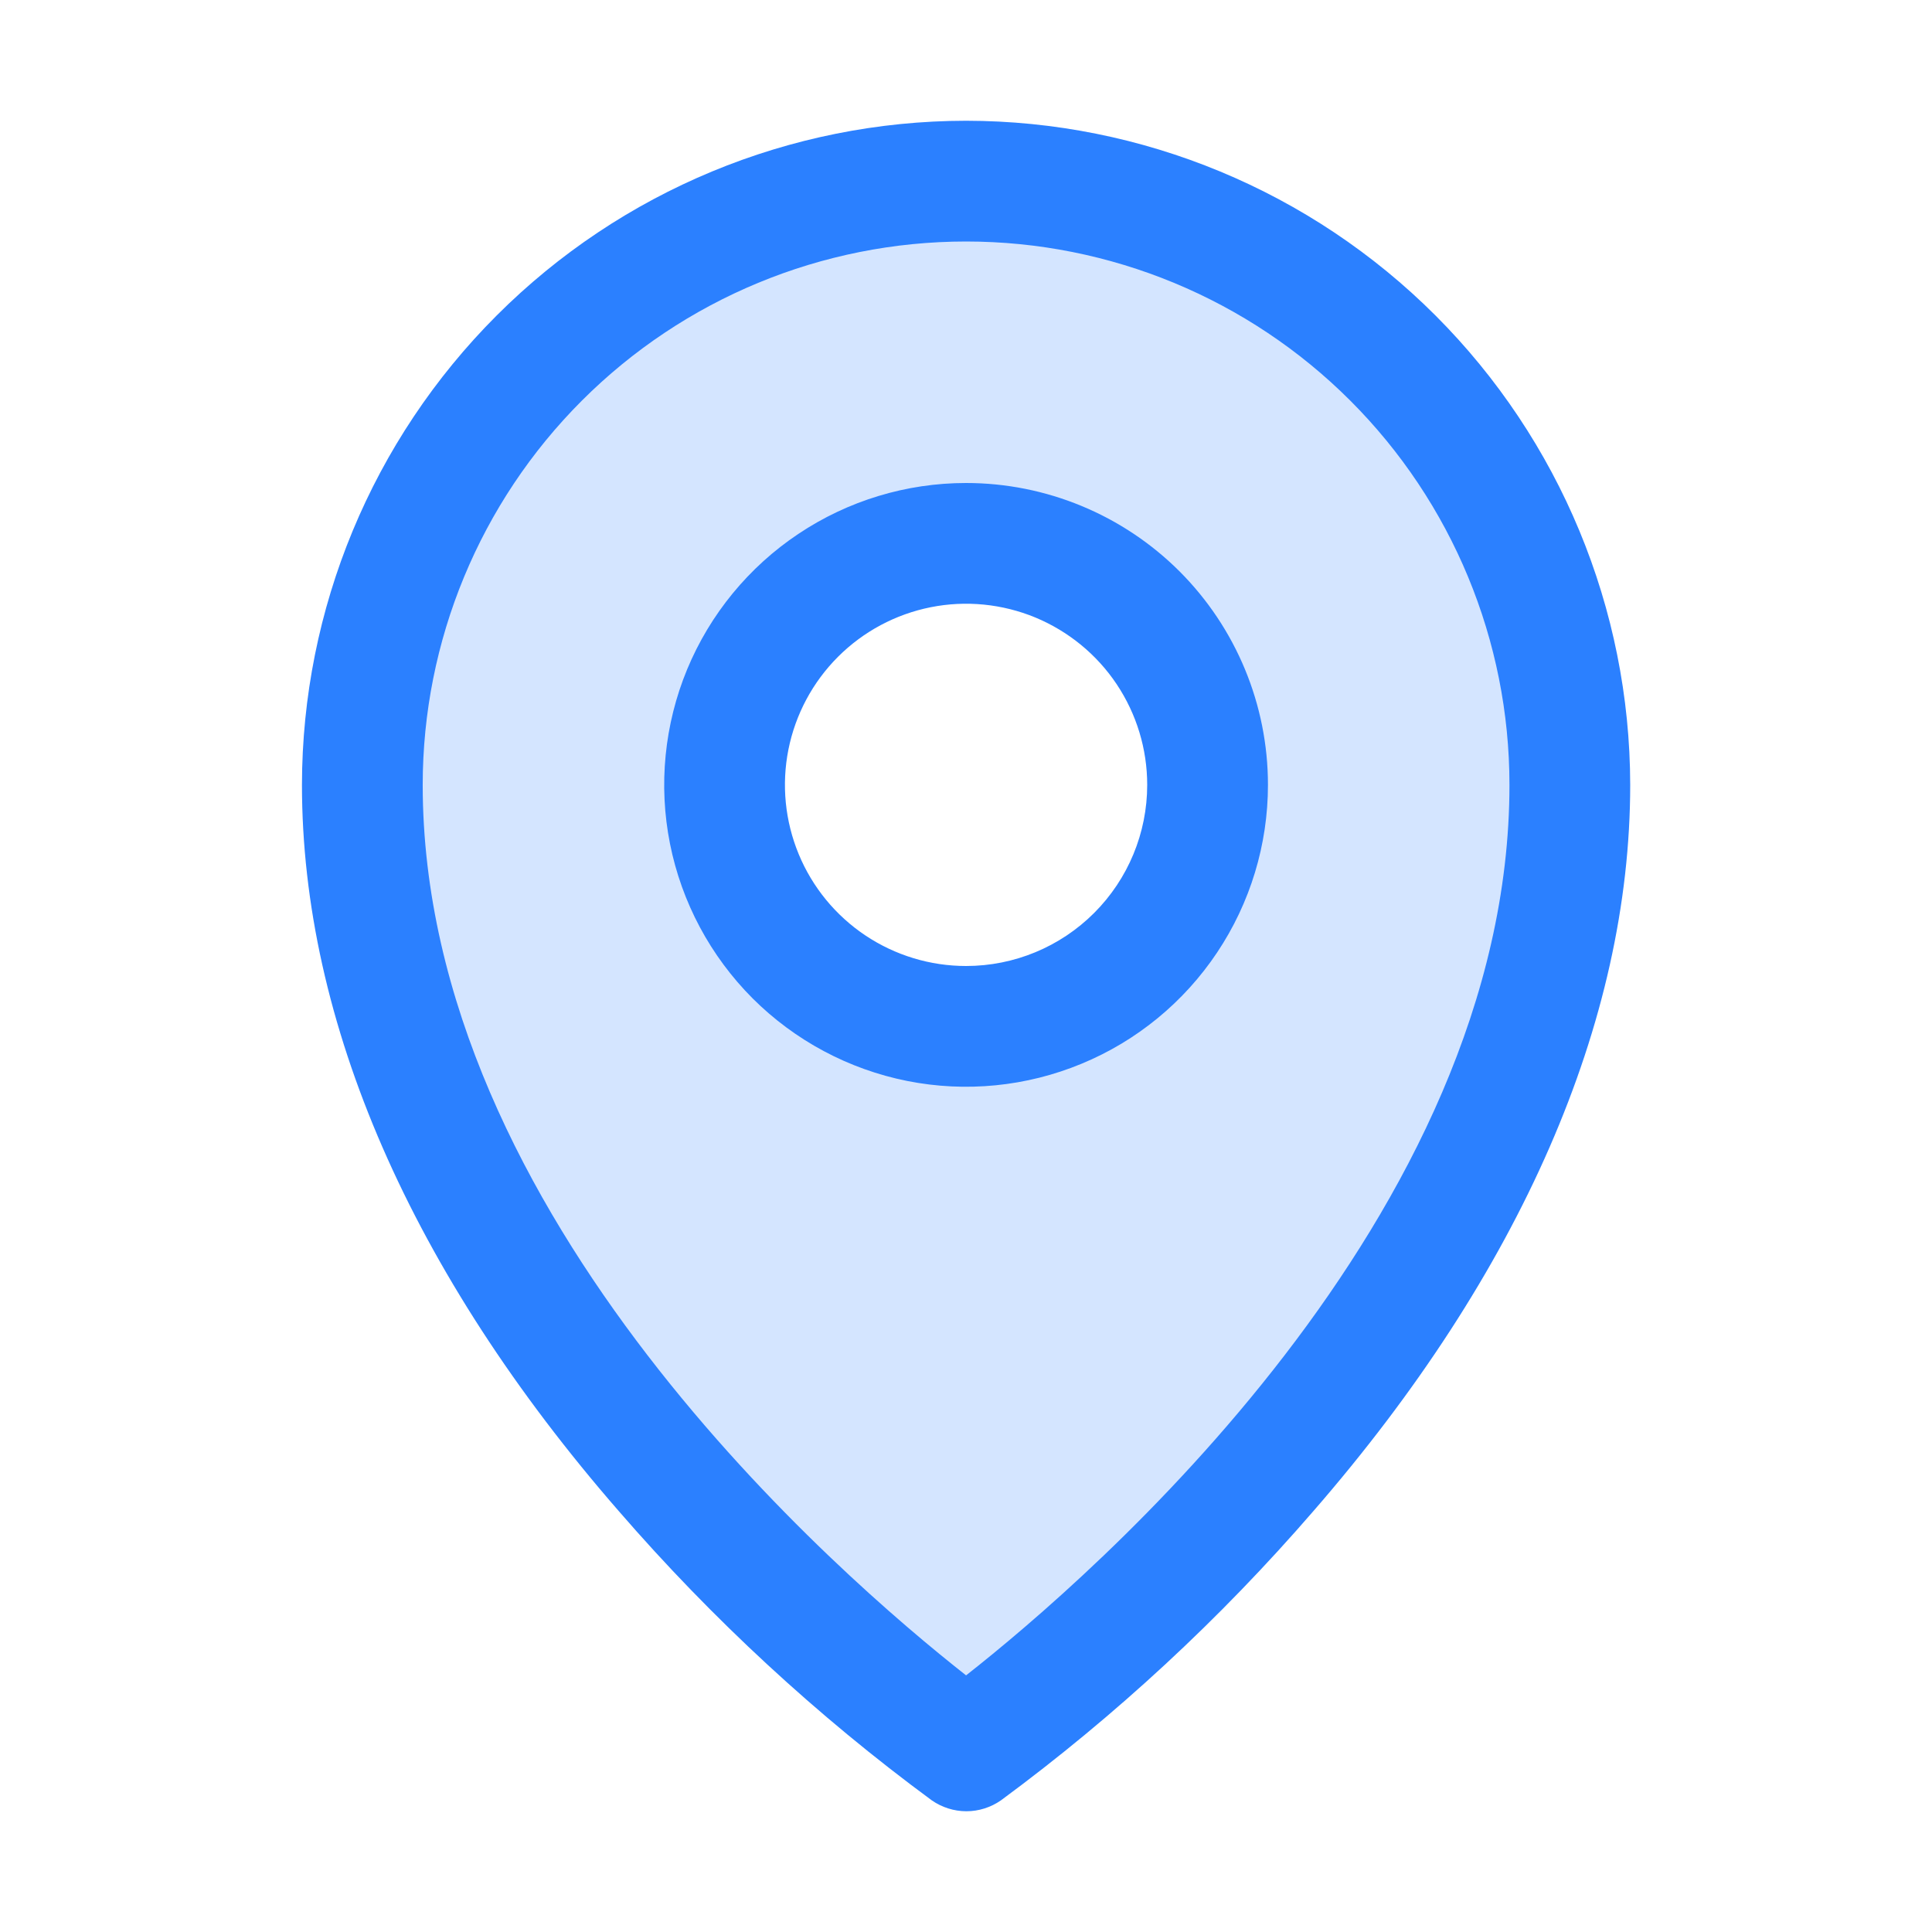
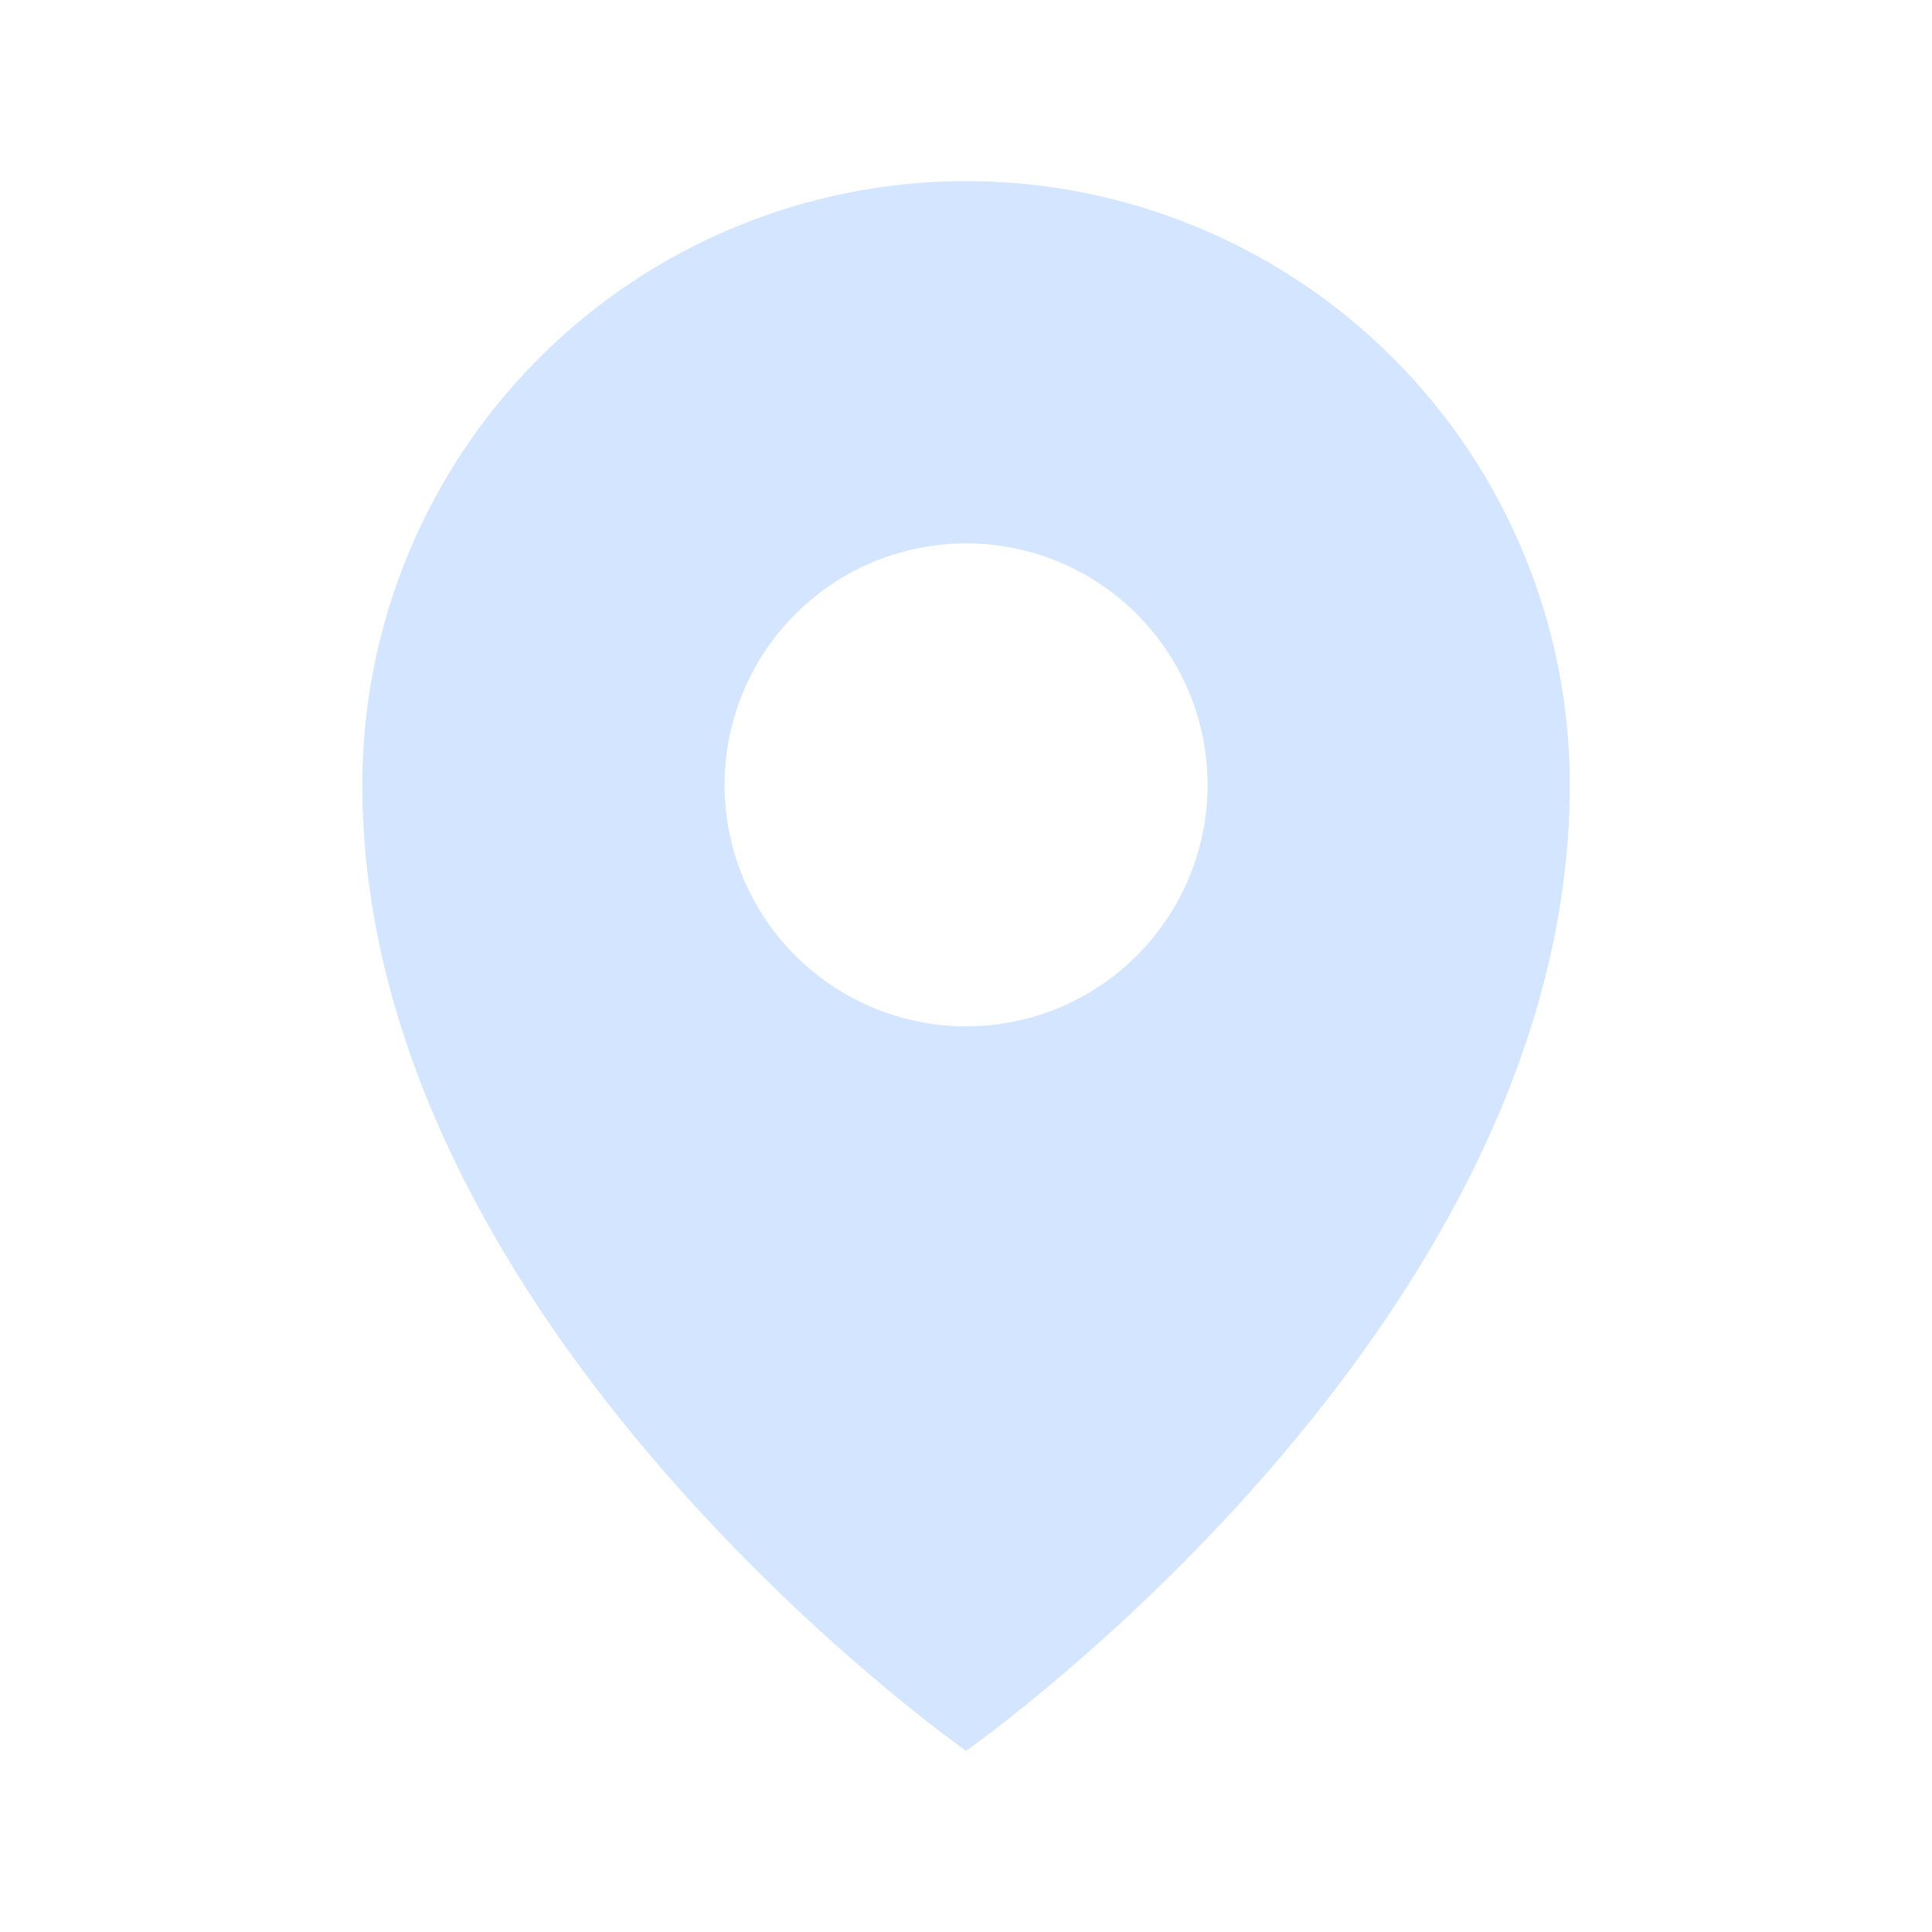
<svg xmlns="http://www.w3.org/2000/svg" width="24" height="24" viewBox="0 0 24 24" fill="none">
  <path opacity="0.2" d="M12.001 2.25C10.012 2.25 8.104 3.04 6.698 4.447C5.291 5.853 4.501 7.761 4.501 9.75C4.501 16.5 12.001 21.75 12.001 21.75C12.001 21.75 19.501 16.5 19.501 9.75C19.501 7.761 18.711 5.853 17.304 4.447C15.898 3.04 13.99 2.25 12.001 2.25ZM12.001 12.75C11.408 12.75 10.828 12.574 10.334 12.244C9.841 11.915 9.456 11.446 9.229 10.898C9.002 10.35 8.943 9.747 9.059 9.165C9.174 8.583 9.46 8.048 9.88 7.629C10.299 7.209 10.834 6.923 11.416 6.808C11.998 6.692 12.601 6.751 13.149 6.978C13.697 7.205 14.166 7.59 14.495 8.083C14.825 8.577 15.001 9.157 15.001 9.75C15.001 10.546 14.685 11.309 14.122 11.871C13.56 12.434 12.797 12.75 12.001 12.75Z" fill="#2B80FF" />
-   <path d="M12.001 6C11.259 6 10.534 6.22 9.918 6.632C9.301 7.044 8.82 7.63 8.536 8.315C8.253 9 8.178 9.754 8.323 10.482C8.468 11.209 8.825 11.877 9.349 12.402C9.874 12.926 10.542 13.283 11.269 13.428C11.997 13.573 12.751 13.498 13.436 13.214C14.121 12.931 14.707 12.45 15.119 11.833C15.531 11.217 15.751 10.492 15.751 9.75C15.751 8.755 15.356 7.802 14.653 7.098C13.949 6.395 12.995 6 12.001 6ZM12.001 12C11.556 12 11.121 11.868 10.751 11.621C10.381 11.374 10.092 11.022 9.922 10.611C9.752 10.2 9.707 9.748 9.794 9.311C9.881 8.875 10.095 8.474 10.41 8.159C10.725 7.844 11.126 7.63 11.562 7.543C11.998 7.456 12.451 7.501 12.862 7.671C13.273 7.842 13.625 8.13 13.872 8.5C14.119 8.87 14.251 9.305 14.251 9.75C14.251 10.347 14.014 10.919 13.592 11.341C13.17 11.763 12.598 12 12.001 12ZM12.001 1.5C9.814 1.502 7.717 2.372 6.17 3.919C4.623 5.466 3.753 7.563 3.751 9.75C3.751 12.694 5.111 15.814 7.688 18.773C8.847 20.111 10.15 21.315 11.574 22.364C11.7 22.452 11.851 22.5 12.005 22.5C12.159 22.5 12.309 22.452 12.435 22.364C13.857 21.315 15.158 20.11 16.314 18.773C18.887 15.814 20.251 12.694 20.251 9.75C20.248 7.563 19.378 5.466 17.832 3.919C16.285 2.372 14.188 1.502 12.001 1.5ZM12.001 20.812C10.451 19.594 5.251 15.117 5.251 9.75C5.251 7.96 5.962 6.243 7.228 4.977C8.494 3.711 10.211 3 12.001 3C13.791 3 15.508 3.711 16.774 4.977C18.04 6.243 18.751 7.96 18.751 9.75C18.751 15.115 13.551 19.594 12.001 20.812Z" fill="#2B80FF" />
</svg>